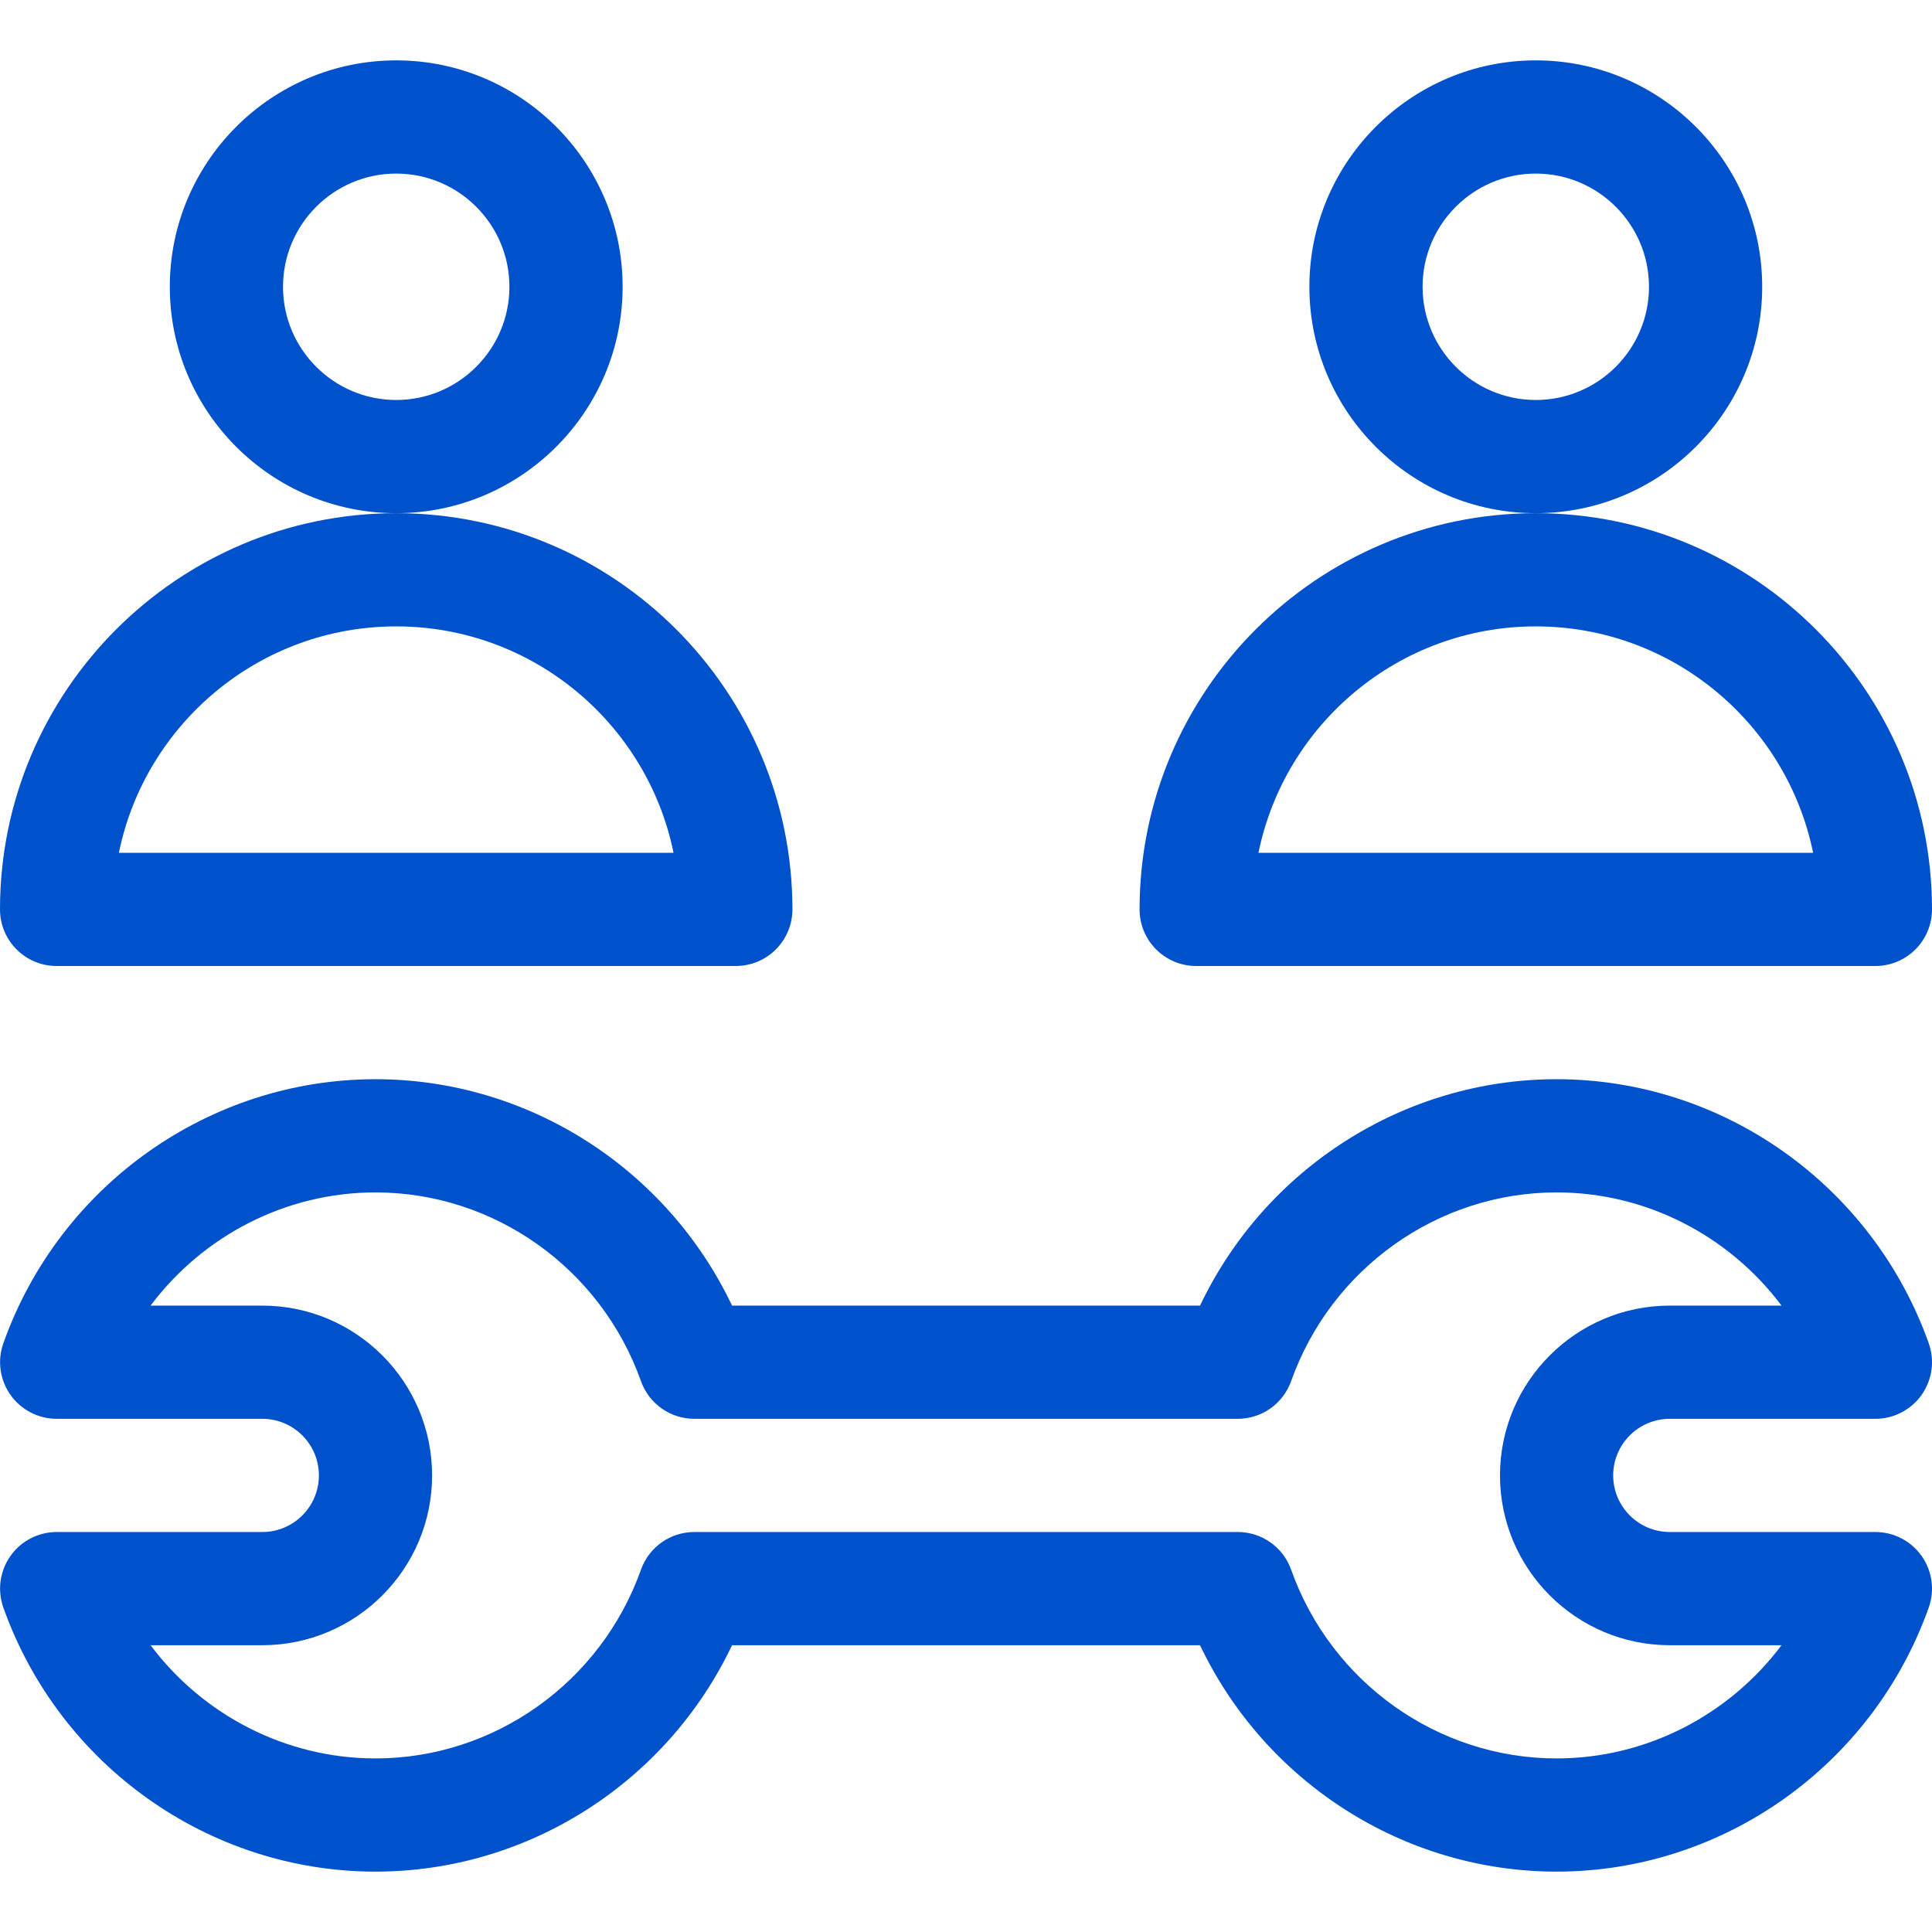
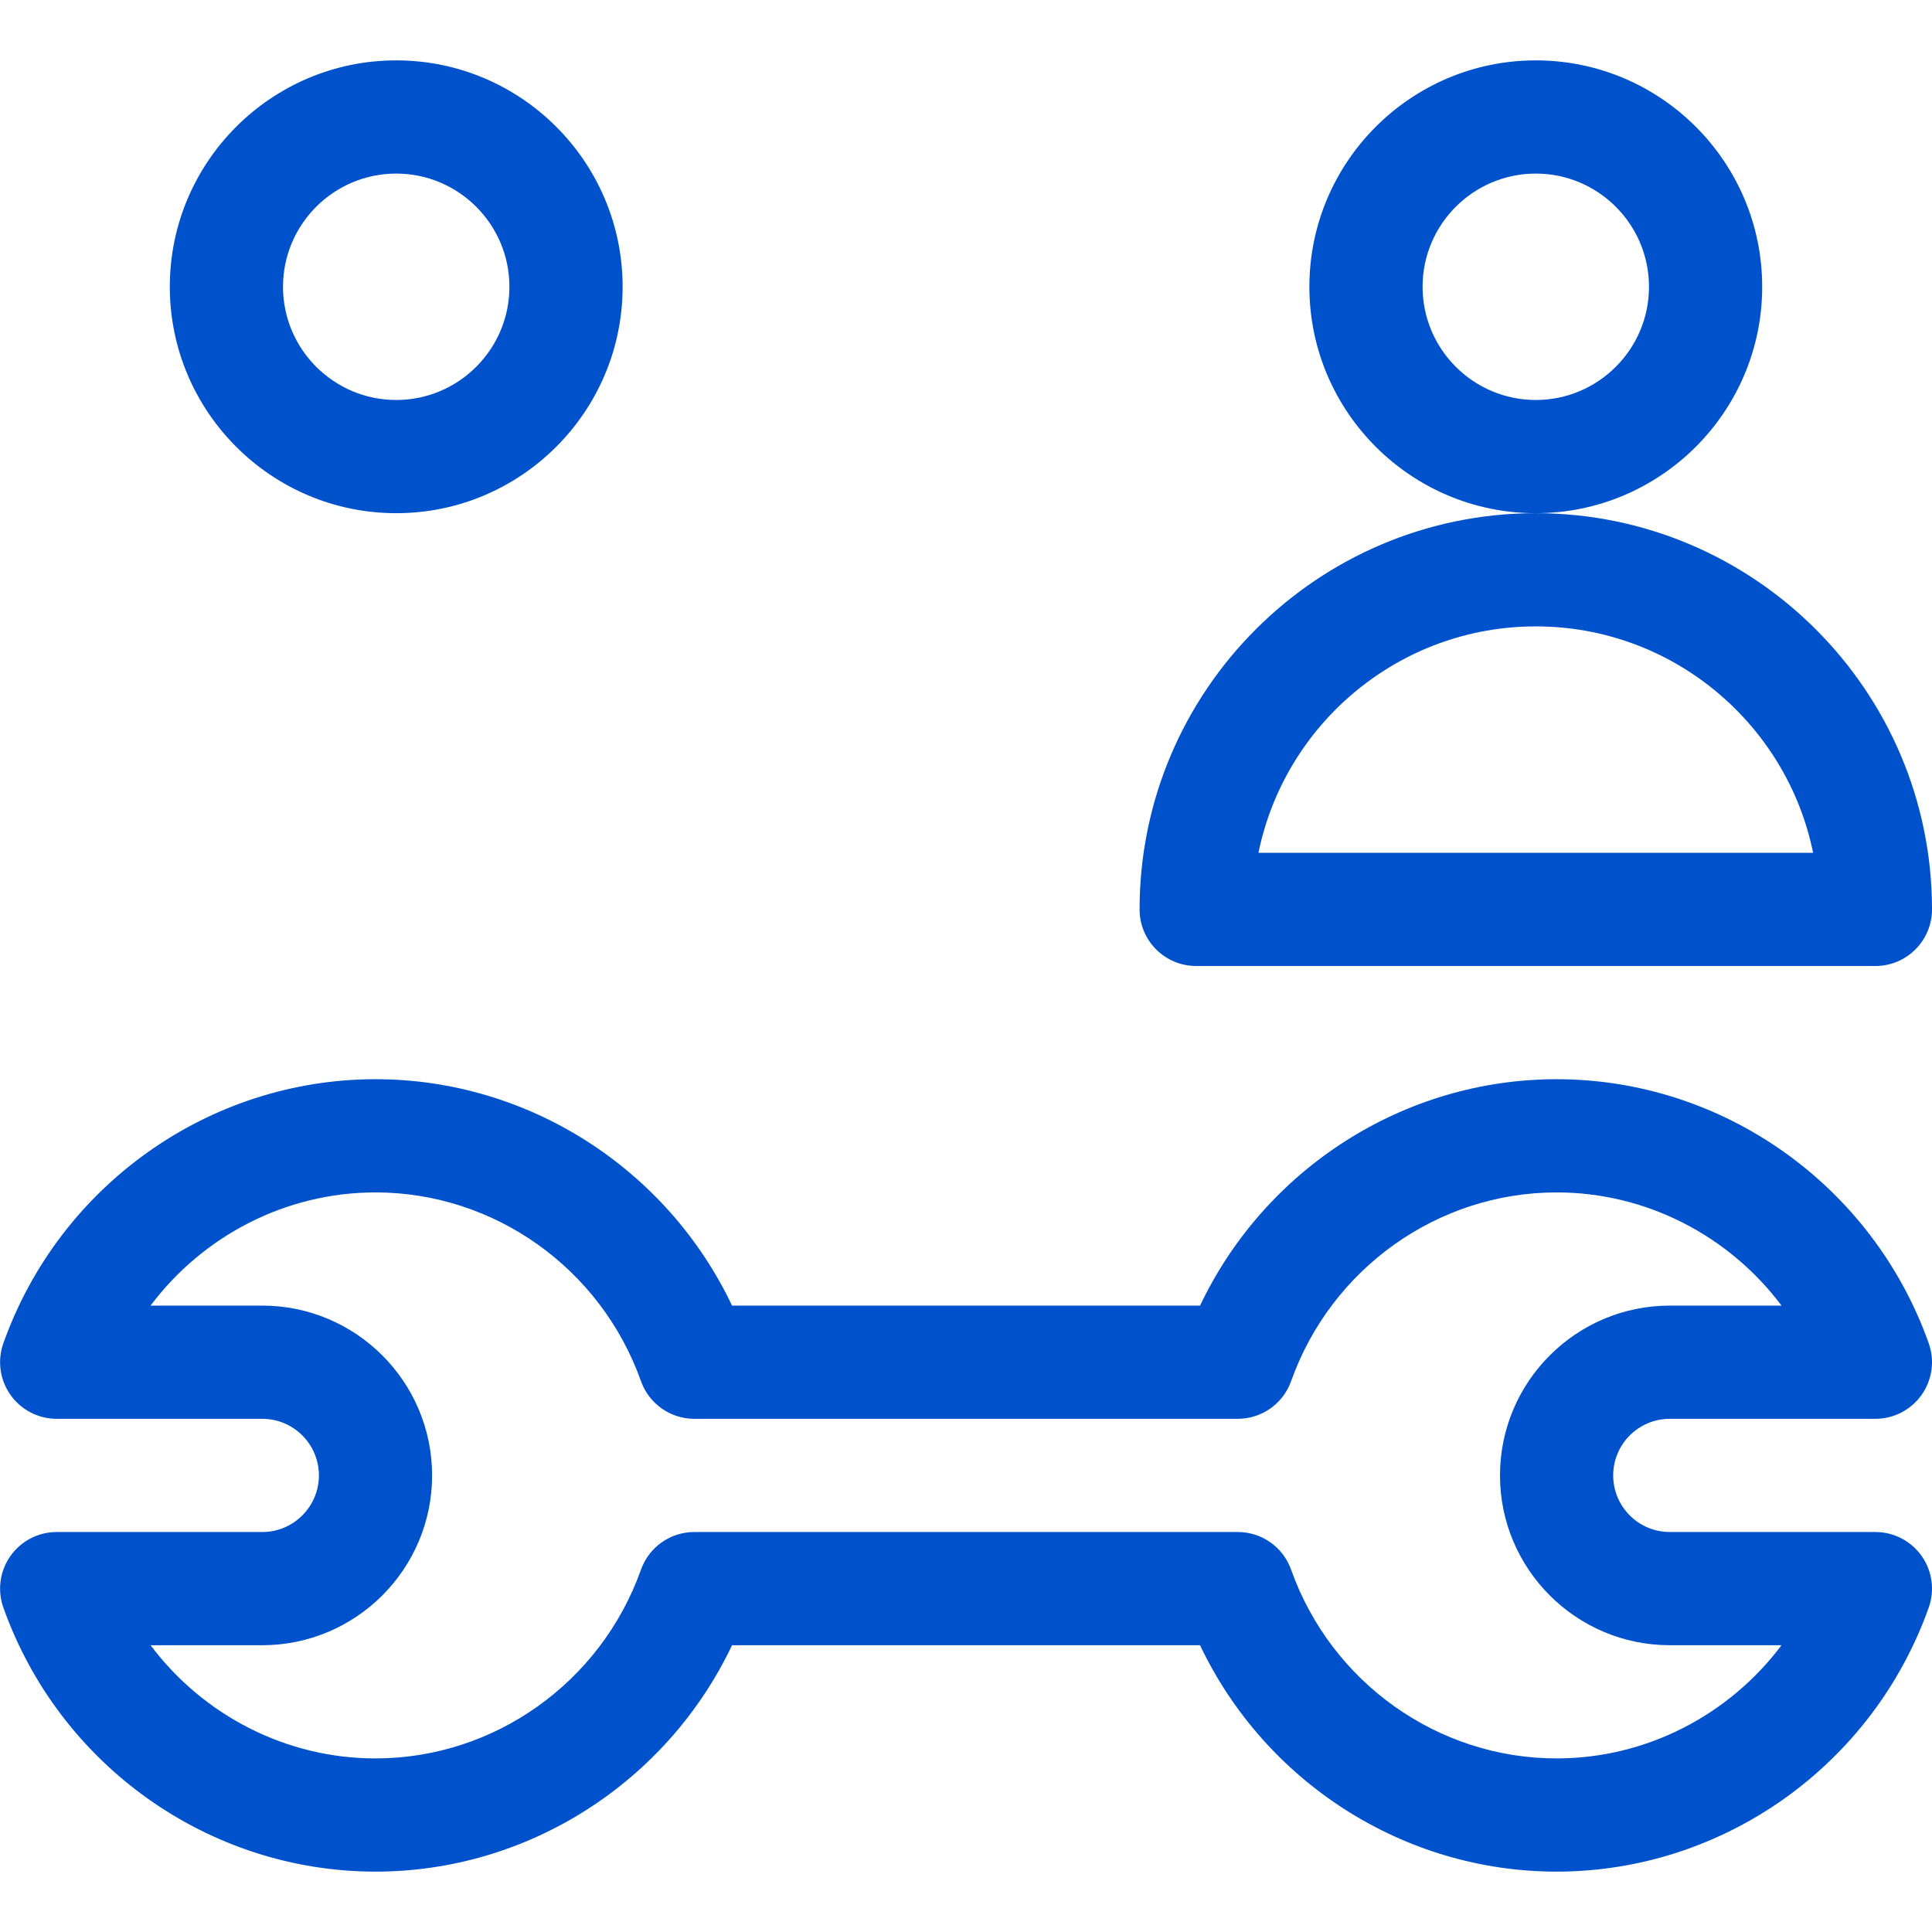
<svg xmlns="http://www.w3.org/2000/svg" version="1.1" width="512" height="512" x="0" y="0" viewBox="0 0 512 512" style="enable-background:new 0 0 512 512" xml:space="preserve" class="">
  <g>
    <g>
      <path d="m165 76c0-33.084-26.916-60-60-60s-60 26.916-60 60 26.916 60 60 60 60-26.916 60-60zm-60 30c-16.542 0-30-13.458-30-30s13.458-30 30-30 30 13.458 30 30-13.458 30-30 30z" fill="#0052cc" data-original="#000000" style="" class="" />
-       <path d="m15 256h180c8.284 0 15-6.716 15-15 0-57.897-47.103-105-105-105s-105 47.103-105 105c0 8.284 6.716 15 15 15zm90-90c36.219 0 66.523 25.809 73.493 60h-146.986c6.97-34.191 37.274-60 73.493-60z" fill="#0052cc" data-original="#000000" style="" class="" />
      <path d="m467 76c0-33.084-26.916-60-60-60s-60 26.916-60 60 26.916 60 60 60 60-26.916 60-60zm-60 30c-16.542 0-30-13.458-30-30s13.458-30 30-30 30 13.458 30 30-13.458 30-30 30z" fill="#0052cc" data-original="#000000" style="" class="" />
      <path d="m317 256h180c8.284 0 15-6.716 15-15 0-57.897-47.103-105-105-105s-105 47.103-105 105c0 8.284 6.716 15 15 15zm90-90c36.219 0 66.523 25.809 73.493 60h-146.986c6.97-34.191 37.274-60 73.493-60z" fill="#0052cc" data-original="#000000" style="" class="" />
      <path d="m442.512 376h54.488c4.874 0 9.444-2.368 12.255-6.35s3.512-9.082 1.879-13.674c-14.88-41.855-54.513-69.976-98.622-69.976-40.506 0-77.237 23.715-94.49 60h-124.02c-17.254-36.284-53.985-60-94.49-60-44.11 0-83.743 28.121-98.622 69.976-1.633 4.592-.932 9.692 1.879 13.674s7.38 6.35 12.254 6.35h54.488c8.271 0 15 6.729 15 15s-6.729 15-15 15h-54.488c-4.874 0-9.444 2.368-12.255 6.35s-3.512 9.082-1.879 13.674c14.88 41.855 54.512 69.976 98.623 69.976 40.505 0 77.236-23.716 94.49-60h124.02c17.253 36.285 53.984 60 94.49 60 44.109 0 83.742-28.121 98.622-69.976 1.633-4.592.932-9.692-1.879-13.674s-7.381-6.35-12.255-6.35h-54.488c-8.271 0-15-6.729-15-15s6.728-15 15-15zm0 60h29.609c-13.897 18.521-35.848 30-59.609 30-31.445 0-59.719-20.103-70.354-50.024-2.126-5.981-7.786-9.976-14.134-9.976h-144.024c-6.348 0-12.008 3.995-14.134 9.976-10.637 29.921-38.91 50.024-70.354 50.024-23.763 0-45.713-11.479-59.61-30h29.61c24.813 0 45-20.187 45-45s-20.187-45-45-45h-29.61c13.897-18.521 35.848-30 59.61-30 31.444 0 59.718 20.104 70.354 50.024 2.126 5.98 7.786 9.976 14.134 9.976h144.023c6.348 0 12.008-3.995 14.134-9.976 10.636-29.921 38.909-50.024 70.355-50.024 23.762 0 45.712 11.479 59.609 30h-29.609c-24.813 0-45 20.187-45 45s20.186 45 45 45z" fill="#0052cc" data-original="#000000" style="" class="" />
    </g>
  </g>
</svg>